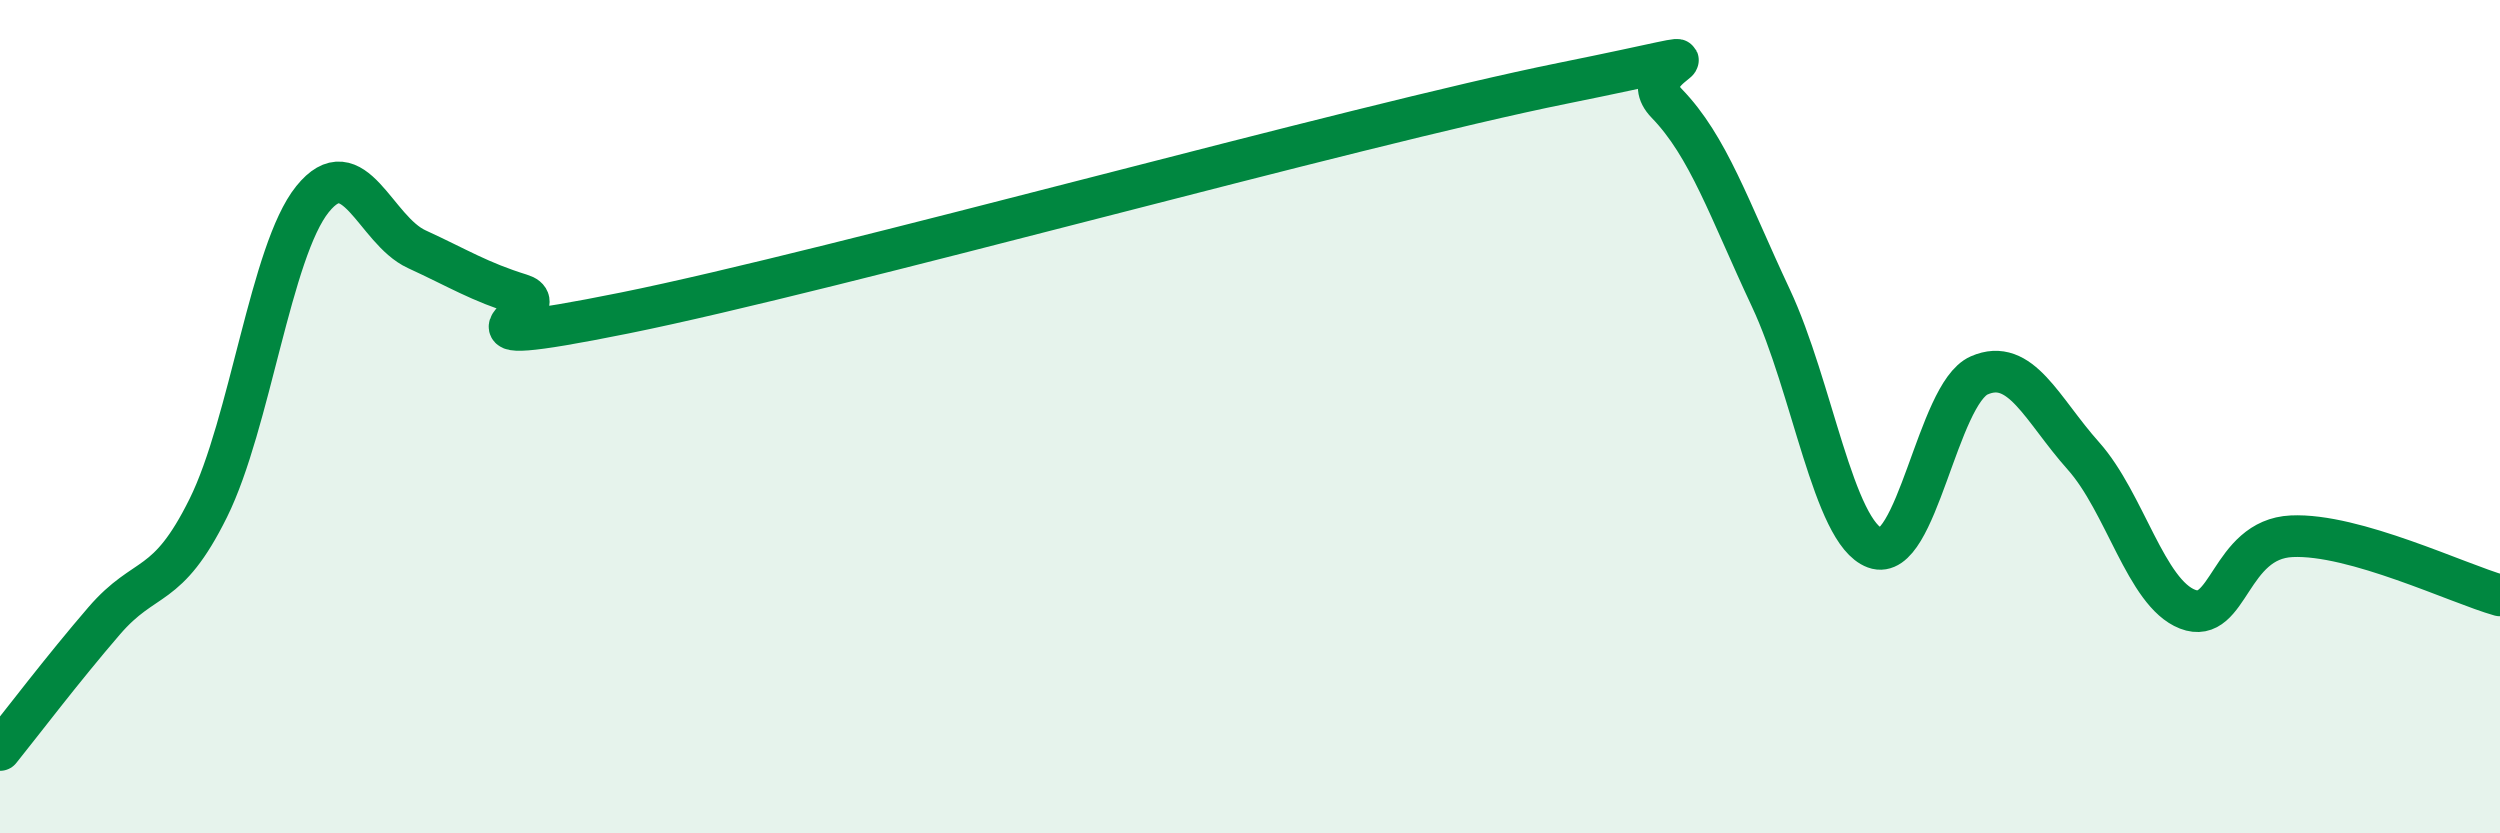
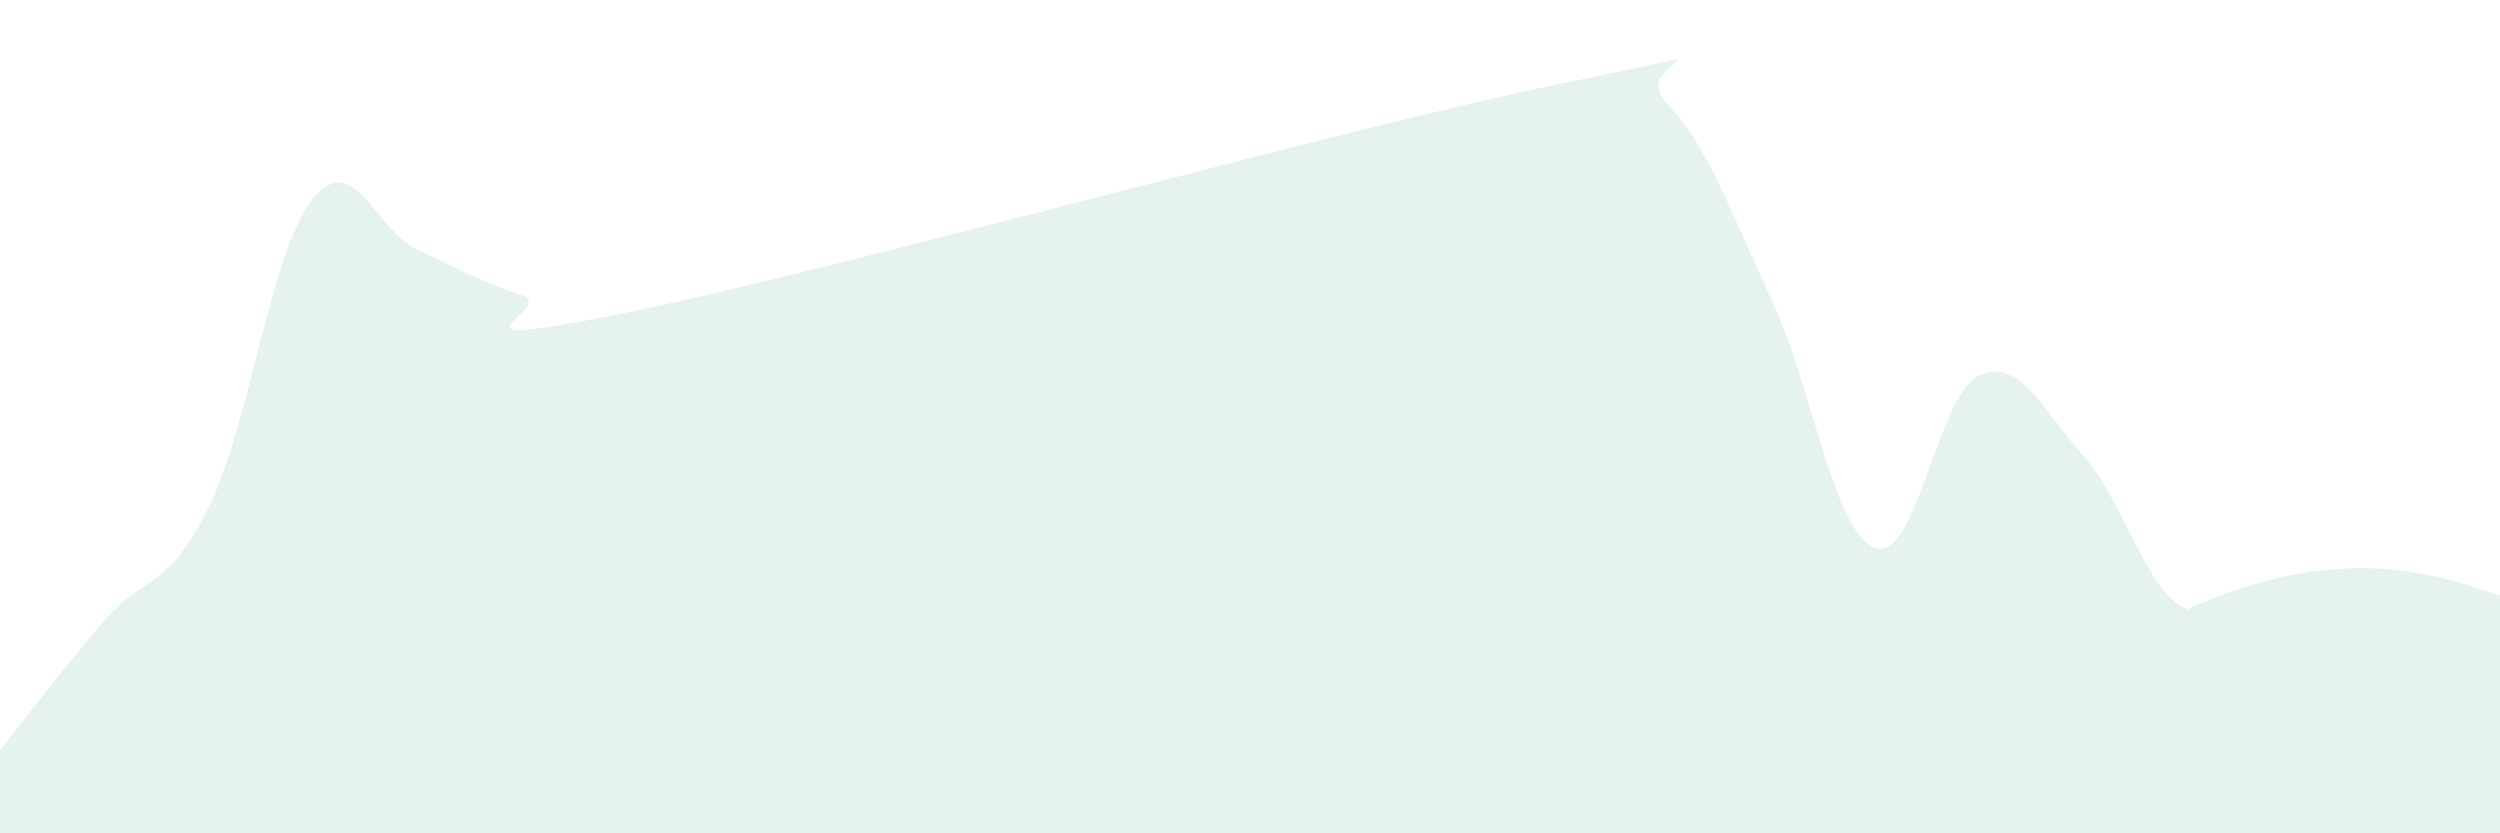
<svg xmlns="http://www.w3.org/2000/svg" width="60" height="20" viewBox="0 0 60 20">
-   <path d="M 0,18 C 0.5,17.38 1.5,16.06 2.5,14.9 C 3.5,13.74 4,14.21 5,12.19 C 6,10.17 6.5,6.02 7.5,4.78 C 8.5,3.54 9,5.52 10,5.98 C 11,6.44 11.5,6.76 12.5,7.07 C 13.5,7.38 10,8.52 15,7.51 C 20,6.5 32.5,3.01 37.5,2 C 42.5,0.99 39,1.45 40,2.48 C 41,3.51 41.5,5.02 42.5,7.15 C 43.5,9.28 44,12.78 45,13.15 C 46,13.52 46.5,9.45 47.5,9.01 C 48.5,8.57 49,9.82 50,10.94 C 51,12.06 51.5,14.23 52.5,14.62 C 53.5,15.01 53.5,12.94 55,12.87 C 56.5,12.8 59,14.01 60,14.29L60 20L0 20Z" fill="#008740" opacity="0.1" stroke-linecap="round" stroke-linejoin="round" />
-   <path d="M 0,18 C 0.5,17.38 1.5,16.06 2.5,14.9 C 3.5,13.74 4,14.21 5,12.19 C 6,10.17 6.5,6.02 7.5,4.78 C 8.5,3.54 9,5.52 10,5.98 C 11,6.44 11.5,6.76 12.5,7.07 C 13.5,7.38 10,8.52 15,7.51 C 20,6.5 32.5,3.01 37.5,2 C 42.5,0.99 39,1.45 40,2.48 C 41,3.51 41.5,5.02 42.5,7.15 C 43.5,9.28 44,12.78 45,13.15 C 46,13.52 46.5,9.45 47.5,9.01 C 48.5,8.57 49,9.82 50,10.94 C 51,12.06 51.5,14.23 52.5,14.62 C 53.5,15.01 53.5,12.94 55,12.87 C 56.5,12.8 59,14.01 60,14.29" stroke="#008740" stroke-width="1" fill="none" stroke-linecap="round" stroke-linejoin="round" />
+   <path d="M 0,18 C 0.5,17.38 1.5,16.06 2.5,14.9 C 3.5,13.74 4,14.21 5,12.19 C 6,10.17 6.5,6.02 7.5,4.78 C 8.5,3.54 9,5.52 10,5.98 C 11,6.44 11.5,6.76 12.5,7.07 C 13.5,7.38 10,8.52 15,7.51 C 20,6.5 32.5,3.01 37.5,2 C 42.5,0.99 39,1.45 40,2.48 C 41,3.51 41.5,5.02 42.5,7.15 C 43.5,9.28 44,12.78 45,13.15 C 46,13.52 46.5,9.45 47.5,9.01 C 48.5,8.57 49,9.82 50,10.94 C 51,12.06 51.5,14.23 52.5,14.62 C 56.5,12.8 59,14.01 60,14.29L60 20L0 20Z" fill="#008740" opacity="0.1" stroke-linecap="round" stroke-linejoin="round" />
</svg>